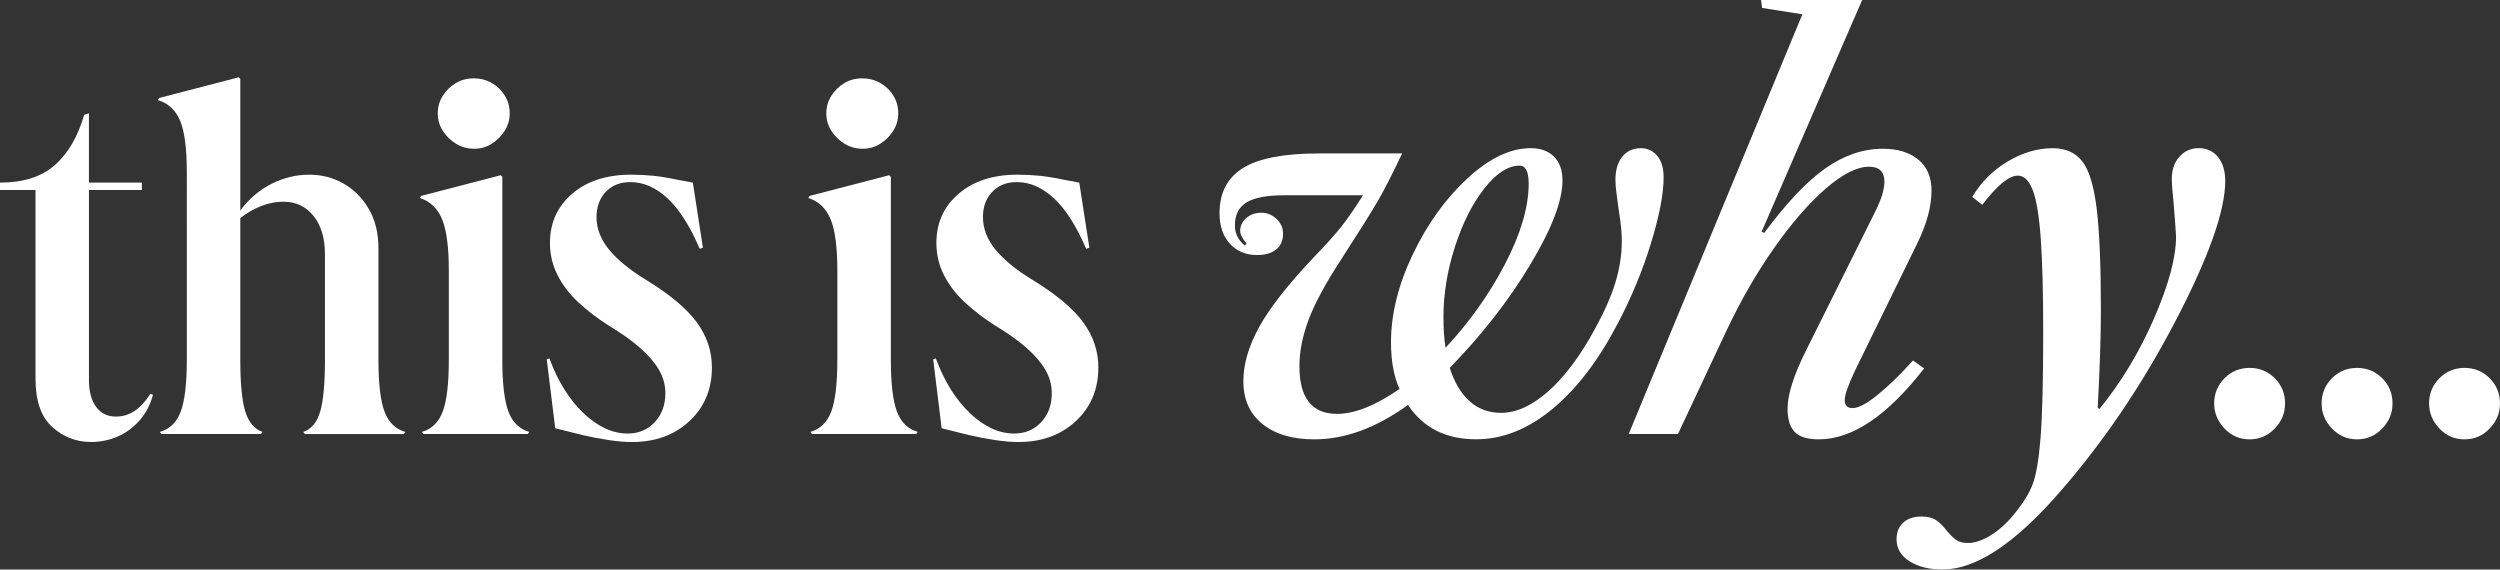
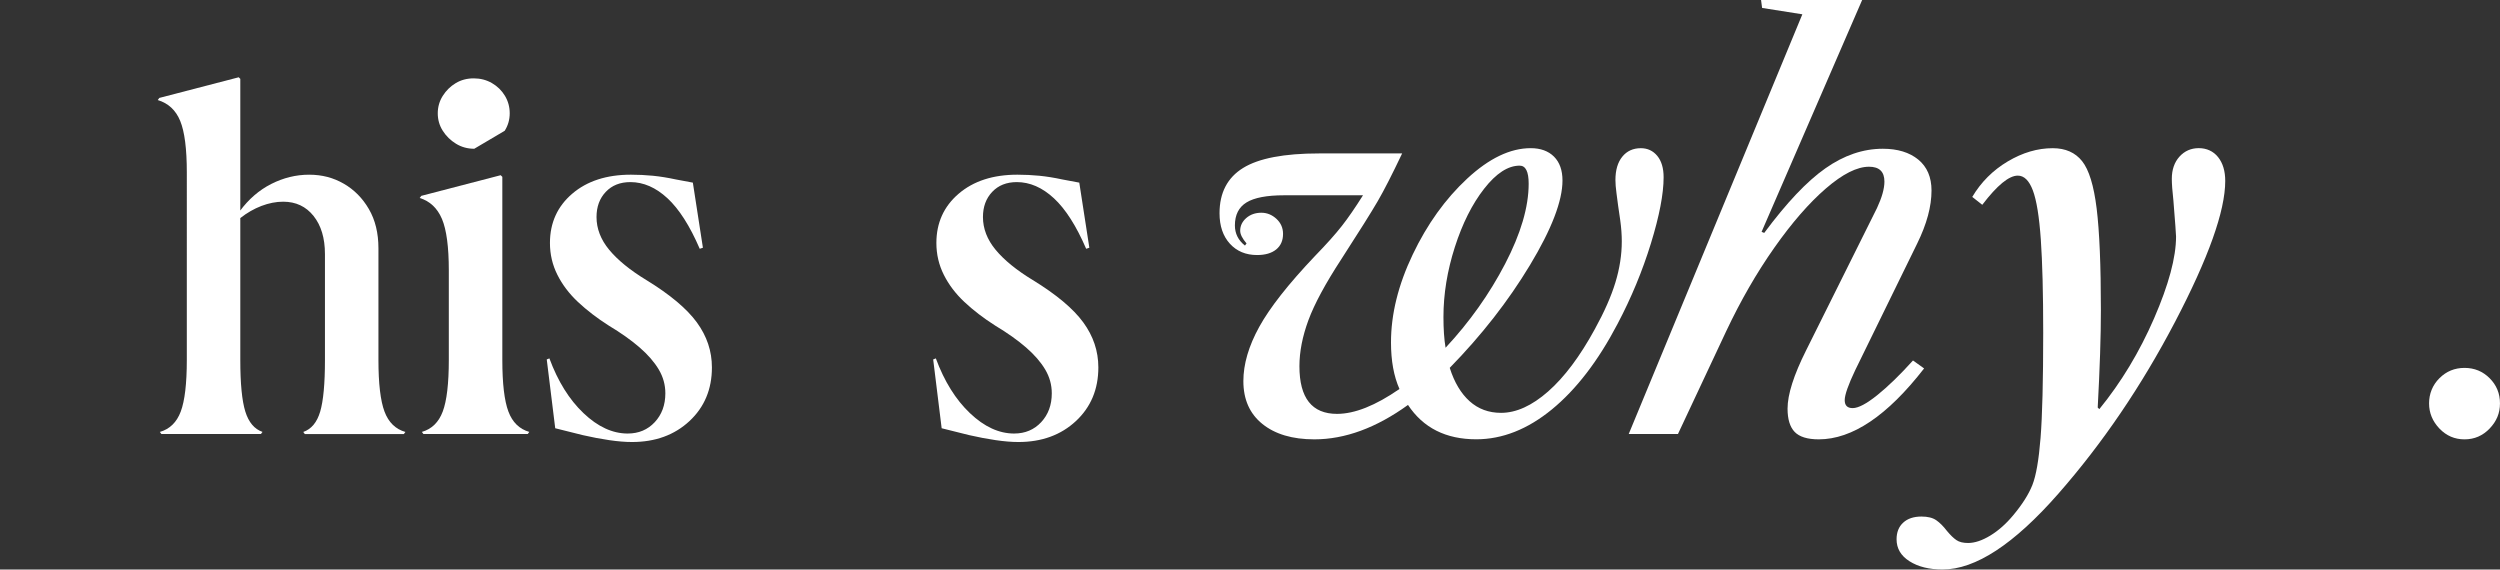
<svg xmlns="http://www.w3.org/2000/svg" id="Layer_2" data-name="Layer 2" viewBox="0 0 897.12 204.38">
  <rect x="0" y="0" width="897.12" height="204.38" fill="#333333" stroke="none" />
  <defs>
    <style>
      .cls-1 {
        fill: #fff;
      }
    </style>
  </defs>
  <g id="Layer_1-2" data-name="Layer 1">
    <g>
      <g>
-         <path class="cls-1" d="M0,65.53c8.36,0,14.91-2.09,19.66-6.27s8.26-10.19,10.54-18.04l1.71-.57v24.88h19v2.66H0v-2.66ZM54.9,141.7c-1.02,3.67-2.66,6.78-4.94,9.31-2.28,2.54-4.91,4.44-7.88,5.7-2.98,1.26-6.11,1.9-9.4,1.9-5.32,0-9.97-1.8-13.96-5.41s-5.98-9.4-5.98-17.38v-69.52h19.18v70.09c0,4.05.85,7.25,2.56,9.59,1.71,2.35,4.08,3.51,7.12,3.51,2.4,0,4.62-.66,6.65-1.99,2.02-1.33,3.92-3.39,5.7-6.17l.95.38Z" />
        <path class="cls-1" d="M57.36,155c3.54-1.01,6.05-3.45,7.5-7.31,1.45-3.86,2.18-10.03,2.18-18.52V61.92c0-8.48-.79-14.66-2.37-18.52-1.58-3.86-4.27-6.36-8.07-7.5l.57-.76,28.49-7.41.57.57v100.86c0,8.49.6,14.66,1.8,18.52,1.2,3.87,3.26,6.3,6.17,7.31l-.57.76h-35.71l-.57-.76ZM86.23,78.26l-5.7,8.17v-10.64h5.51c3.16-4.3,6.93-7.56,11.3-9.78,4.37-2.21,8.9-3.32,13.58-3.32s8.71,1.08,12.44,3.23c3.73,2.15,6.74,5.19,9.02,9.12,2.28,3.93,3.42,8.61,3.42,14.06v40.08c0,8.49.73,14.66,2.18,18.52,1.45,3.87,3.96,6.3,7.5,7.31l-.57.76h-35.52l-.57-.76c2.91-1.01,4.94-3.45,6.08-7.31,1.14-3.86,1.71-10.03,1.71-18.52v-37.99c0-5.7-1.36-10.26-4.08-13.68-2.72-3.42-6.36-5.13-10.92-5.13-2.53,0-5.13.51-7.79,1.52-2.66,1.02-5.19,2.47-7.6,4.37Z" />
-         <path class="cls-1" d="M180.26,63.44v65.72c0,8.49.73,14.66,2.18,18.52,1.45,3.87,3.96,6.3,7.5,7.31l-.57.76h-37.42l-.57-.76c3.54-1.01,6.05-3.45,7.5-7.31,1.45-3.86,2.18-10.03,2.18-18.52v-32.1c0-8.48-.83-14.65-2.47-18.52-1.65-3.86-4.31-6.36-7.98-7.5l.57-.76,28.49-7.41.57.57ZM170.19,53.38c-2.41,0-4.59-.6-6.55-1.8-1.96-1.2-3.55-2.75-4.75-4.65-1.21-1.9-1.8-3.99-1.8-6.27s.6-4.37,1.8-6.27c1.2-1.9,2.75-3.42,4.65-4.56s4.05-1.71,6.46-1.71,4.59.57,6.55,1.71c1.96,1.14,3.51,2.66,4.65,4.56,1.14,1.9,1.71,3.99,1.71,6.27s-.6,4.37-1.8,6.27c-1.21,1.9-2.75,3.45-4.65,4.65-1.9,1.21-3.99,1.8-6.27,1.8Z" />
+         <path class="cls-1" d="M180.26,63.44v65.72c0,8.49.73,14.66,2.18,18.52,1.45,3.87,3.96,6.3,7.5,7.31l-.57.76h-37.42l-.57-.76c3.54-1.01,6.05-3.45,7.5-7.31,1.45-3.86,2.18-10.03,2.18-18.52v-32.1c0-8.48-.83-14.65-2.47-18.52-1.65-3.86-4.31-6.36-7.98-7.5l.57-.76,28.49-7.41.57.57ZM170.19,53.38c-2.41,0-4.59-.6-6.55-1.8-1.96-1.2-3.55-2.75-4.75-4.65-1.21-1.9-1.8-3.99-1.8-6.27s.6-4.37,1.8-6.27c1.2-1.9,2.75-3.42,4.65-4.56s4.05-1.71,6.46-1.71,4.59.57,6.55,1.71c1.96,1.14,3.51,2.66,4.65,4.56,1.14,1.9,1.71,3.99,1.71,6.27s-.6,4.37-1.8,6.27Z" />
        <path class="cls-1" d="M225.27,155.57c3.92,0,7.15-1.36,9.69-4.08,2.53-2.72,3.8-6.17,3.8-10.35,0-3.04-.79-5.89-2.37-8.55-1.58-2.66-3.86-5.29-6.84-7.88-2.98-2.59-6.68-5.22-11.11-7.88-4.18-2.66-7.85-5.48-11.02-8.45-3.17-2.97-5.64-6.24-7.41-9.78-1.77-3.54-2.66-7.34-2.66-11.4,0-7.22,2.66-13.11,7.98-17.67,5.32-4.56,12.35-6.84,21.08-6.84,2.66,0,5.29.13,7.88.38,2.59.26,5.35.7,8.26,1.33l6.08,1.14,3.61,23.36-1.14.38c-3.55-8.23-7.41-14.28-11.59-18.14-4.18-3.86-8.61-5.79-13.3-5.79-3.67,0-6.62,1.17-8.83,3.51-2.22,2.34-3.32,5.35-3.32,9.02,0,4.18,1.52,8.11,4.56,11.78,3.04,3.67,7.47,7.28,13.3,10.83,8.48,5.19,14.53,10.26,18.14,15.2,3.61,4.94,5.41,10.32,5.41,16.15,0,7.85-2.69,14.28-8.07,19.28-5.38,5-12.25,7.5-20.61,7.5-2.41,0-5.13-.22-8.17-.67-3.04-.45-6.21-1.04-9.5-1.8l-9.88-2.47-3.04-24.69.95-.38c3.04,8.23,7.12,14.79,12.25,19.66,5.13,4.88,10.41,7.31,15.86,7.31Z" />
      </g>
      <g>
-         <path class="cls-1" d="M319.68,63.44v65.72c0,8.49.73,14.66,2.18,18.52,1.45,3.87,3.96,6.3,7.5,7.31l-.57.76h-37.42l-.57-.76c3.54-1.01,6.05-3.45,7.5-7.31,1.45-3.86,2.18-10.03,2.18-18.52v-32.1c0-8.48-.83-14.65-2.47-18.52-1.65-3.86-4.31-6.36-7.98-7.5l.57-.76,28.49-7.41.57.57ZM309.62,53.38c-2.41,0-4.59-.6-6.55-1.8-1.96-1.2-3.55-2.75-4.75-4.65-1.21-1.9-1.8-3.99-1.8-6.27s.6-4.37,1.8-6.27c1.2-1.9,2.75-3.42,4.65-4.56s4.05-1.71,6.46-1.71,4.59.57,6.55,1.71c1.96,1.14,3.51,2.66,4.65,4.56,1.14,1.9,1.71,3.99,1.71,6.27s-.6,4.37-1.8,6.27c-1.21,1.9-2.75,3.45-4.65,4.65-1.9,1.21-3.99,1.8-6.27,1.8Z" />
        <path class="cls-1" d="M363.94,155.57c3.92,0,7.15-1.36,9.69-4.08,2.53-2.72,3.8-6.17,3.8-10.35,0-3.04-.79-5.89-2.37-8.55-1.58-2.66-3.86-5.29-6.84-7.88-2.98-2.59-6.68-5.22-11.11-7.88-4.18-2.66-7.85-5.48-11.02-8.45-3.17-2.97-5.64-6.24-7.41-9.78-1.77-3.54-2.66-7.34-2.66-11.4,0-7.22,2.66-13.11,7.98-17.67,5.32-4.56,12.35-6.84,21.08-6.84,2.66,0,5.29.13,7.88.38,2.59.26,5.35.7,8.26,1.33l6.08,1.14,3.61,23.36-1.14.38c-3.55-8.23-7.41-14.28-11.59-18.14-4.18-3.86-8.61-5.79-13.3-5.79-3.67,0-6.62,1.17-8.83,3.51-2.22,2.34-3.32,5.35-3.32,9.02,0,4.18,1.52,8.11,4.56,11.78,3.04,3.67,7.47,7.28,13.3,10.83,8.48,5.19,14.53,10.26,18.14,15.2,3.61,4.94,5.41,10.32,5.41,16.15,0,7.85-2.69,14.28-8.07,19.28-5.38,5-12.25,7.5-20.61,7.5-2.41,0-5.13-.22-8.17-.67-3.04-.45-6.21-1.04-9.5-1.8l-9.88-2.47-3.04-24.69.95-.38c3.04,8.23,7.12,14.79,12.25,19.66,5.13,4.88,10.41,7.31,15.86,7.31Z" />
      </g>
      <g>
        <path class="cls-1" d="M505.26,145.31c-11.4,8.23-22.6,12.35-33.62,12.35-7.85,0-14.06-1.84-18.62-5.51s-6.84-8.8-6.84-15.39c0-6.08,1.9-12.57,5.7-19.47,3.8-6.9,10.45-15.35,19.94-25.36,4.18-4.3,7.41-7.91,9.69-10.83,2.28-2.91,4.81-6.58,7.6-11.02h-28.3c-6.21,0-10.7.85-13.49,2.56-2.79,1.71-4.18,4.46-4.18,8.26,0,2.91,1.2,5.32,3.61,7.22l.57-.76c-1.52-1.77-2.28-3.29-2.28-4.56,0-1.77.73-3.29,2.18-4.56,1.46-1.26,3.26-1.9,5.41-1.9,2.02,0,3.83.73,5.41,2.18,1.58,1.46,2.38,3.26,2.38,5.41,0,2.41-.83,4.27-2.47,5.6-1.65,1.33-3.93,1.99-6.84,1.99-4.05,0-7.31-1.36-9.78-4.08-2.47-2.72-3.7-6.36-3.7-10.92,0-7.34,2.82-12.76,8.45-16.24,5.63-3.48,14.72-5.22,27.26-5.22h29.82c-3.55,7.47-6.46,13.17-8.74,17.1-2.28,3.93-6.65,10.89-13.11,20.89-5.7,8.74-9.62,16.02-11.78,21.84-2.15,5.83-3.23,11.34-3.23,16.53,0,11.4,4.49,17.1,13.49,17.1,6.33,0,13.8-2.97,22.41-8.93-2.03-4.56-3.04-10.13-3.04-16.71,0-10.13,2.59-20.64,7.79-31.53,5.19-10.89,11.71-19.97,19.56-27.26,7.85-7.28,15.45-10.92,22.79-10.92,3.54,0,6.33,1.02,8.36,3.04,2.02,2.03,3.04,4.88,3.04,8.55,0,7.35-3.89,17.48-11.68,30.39-7.79,12.92-17.38,25.2-28.78,36.85,1.64,5.19,4.02,9.18,7.12,11.97,3.1,2.79,6.87,4.18,11.3,4.18,5.44,0,11.08-2.56,16.91-7.69,5.82-5.13,11.4-12.57,16.72-22.32,3.42-6.2,5.89-11.81,7.41-16.81,1.52-5,2.28-9.91,2.28-14.72,0-2.4-.19-4.97-.57-7.69-.38-2.72-.63-4.46-.76-5.22-.13-1.01-.32-2.47-.57-4.37-.26-1.9-.38-3.48-.38-4.75,0-3.54.82-6.33,2.47-8.36,1.64-2.02,3.86-3.04,6.65-3.04,2.4,0,4.37.92,5.89,2.75,1.52,1.84,2.28,4.4,2.28,7.69,0,5.95-1.52,13.87-4.56,23.74-3.04,9.88-7.03,19.5-11.97,28.87-6.97,13.3-14.82,23.52-23.55,30.68-8.74,7.16-17.79,10.73-27.16,10.73-10.89,0-19.06-4.11-24.5-12.35ZM518.74,124.79c8.61-9.24,15.73-19.28,21.37-30.11,5.63-10.83,8.45-20.42,8.45-28.78,0-4.3-1.08-6.46-3.23-6.46-4.18,0-8.42,2.75-12.73,8.26-4.31,5.51-7.82,12.51-10.54,20.99-2.72,8.49-4.08,16.84-4.08,25.07,0,4.31.25,7.98.76,11.02Z" />
        <path class="cls-1" d="M632.33,2.85l-.38-2.85h36.28l-36.09,83.2.95.38c7.98-10.76,15.29-18.49,21.94-23.17,6.65-4.68,13.52-7.03,20.61-7.03,5.32,0,9.56,1.3,12.73,3.89,3.16,2.6,4.75,6.3,4.75,11.11,0,5.7-1.71,12.03-5.13,18.99l-22.22,45.4c-2.53,5.32-3.8,8.93-3.8,10.83s.95,2.85,2.85,2.85c2.02,0,4.97-1.55,8.83-4.65,3.86-3.1,8.14-7.25,12.82-12.44l3.99,2.85c-13.17,16.97-25.77,25.45-37.8,25.45-4.05,0-6.93-.89-8.64-2.66-1.71-1.77-2.56-4.56-2.56-8.36,0-5.06,2.21-12.03,6.65-20.89l25.45-51.1c1.77-3.8,2.66-6.96,2.66-9.5,0-3.54-1.84-5.32-5.51-5.32-4.31,0-9.47,2.6-15.48,7.79-6.02,5.19-12.19,12.28-18.52,21.27-6.33,8.99-12.09,19-17.29,30.01l-17.29,36.85h-17.67L646.77,5.13l-14.44-2.28Z" />
      </g>
      <path class="cls-1" d="M711.35,73.51l-3.61-2.85c3.16-5.32,7.41-9.56,12.73-12.73,5.32-3.16,10.7-4.75,16.15-4.75,4.56,0,8.07,1.55,10.54,4.65,2.47,3.1,4.21,8.77,5.22,17,1.01,8.23,1.52,20.39,1.52,36.47,0,9.25-.38,20.89-1.14,34.95l.57.57c7.85-9.62,14.4-20.48,19.66-32.58,5.25-12.09,7.88-21.87,7.88-29.35,0-.76-.32-5.06-.95-12.92-.38-3.42-.57-6.01-.57-7.79,0-3.29.92-5.95,2.75-7.98,1.83-2.02,4.15-3.04,6.93-3.04s5.22,1.08,6.93,3.23c1.71,2.15,2.56,5,2.56,8.55,0,10.76-6.02,27.64-18.04,50.62-12.03,22.98-25.99,43.53-41.88,61.64-15.89,18.11-29.73,27.16-41.5,27.16-4.81,0-8.77-.98-11.87-2.95-3.1-1.96-4.65-4.59-4.65-7.88,0-2.54.79-4.53,2.38-5.98,1.58-1.46,3.77-2.19,6.55-2.19,2.28,0,4.05.44,5.32,1.33,1.27.88,2.54,2.15,3.8,3.8,1.26,1.52,2.4,2.63,3.42,3.32,1.01.7,2.4,1.04,4.18,1.04,2.4,0,5.06-.89,7.98-2.66,2.91-1.77,5.63-4.18,8.17-7.22,3.29-3.93,5.6-7.57,6.93-10.92,1.33-3.36,2.31-8.99,2.94-16.91.63-7.91.95-20.48.95-37.71,0-14.18-.29-25.36-.86-33.52-.57-8.17-1.52-14.02-2.85-17.57-1.33-3.54-3.13-5.32-5.41-5.32-3.17,0-7.41,3.48-12.73,10.45Z" />
      <g>
-         <path class="cls-1" d="M807.27,157.66c-3.55,0-6.55-1.3-9.02-3.89-2.47-2.6-3.7-5.6-3.7-9.02s1.23-6.55,3.7-9.02c2.47-2.47,5.48-3.71,9.02-3.71s6.55,1.23,9.02,3.71c2.47,2.47,3.7,5.48,3.7,9.02s-1.23,6.43-3.7,9.02c-2.47,2.59-5.48,3.89-9.02,3.89Z" />
-         <path class="cls-1" d="M845.83,157.66c-3.55,0-6.55-1.3-9.02-3.89-2.47-2.6-3.7-5.6-3.7-9.02s1.23-6.55,3.7-9.02c2.47-2.47,5.48-3.71,9.02-3.71s6.55,1.23,9.02,3.71c2.47,2.47,3.7,5.48,3.7,9.02s-1.23,6.43-3.7,9.02c-2.47,2.59-5.48,3.89-9.02,3.89Z" />
        <path class="cls-1" d="M884.39,157.66c-3.55,0-6.55-1.3-9.02-3.89-2.47-2.6-3.7-5.6-3.7-9.02s1.23-6.55,3.7-9.02c2.47-2.47,5.48-3.71,9.02-3.71s6.55,1.23,9.02,3.71c2.47,2.47,3.7,5.48,3.7,9.02s-1.23,6.43-3.7,9.02c-2.47,2.59-5.48,3.89-9.02,3.89Z" />
      </g>
    </g>
  </g>
</svg>